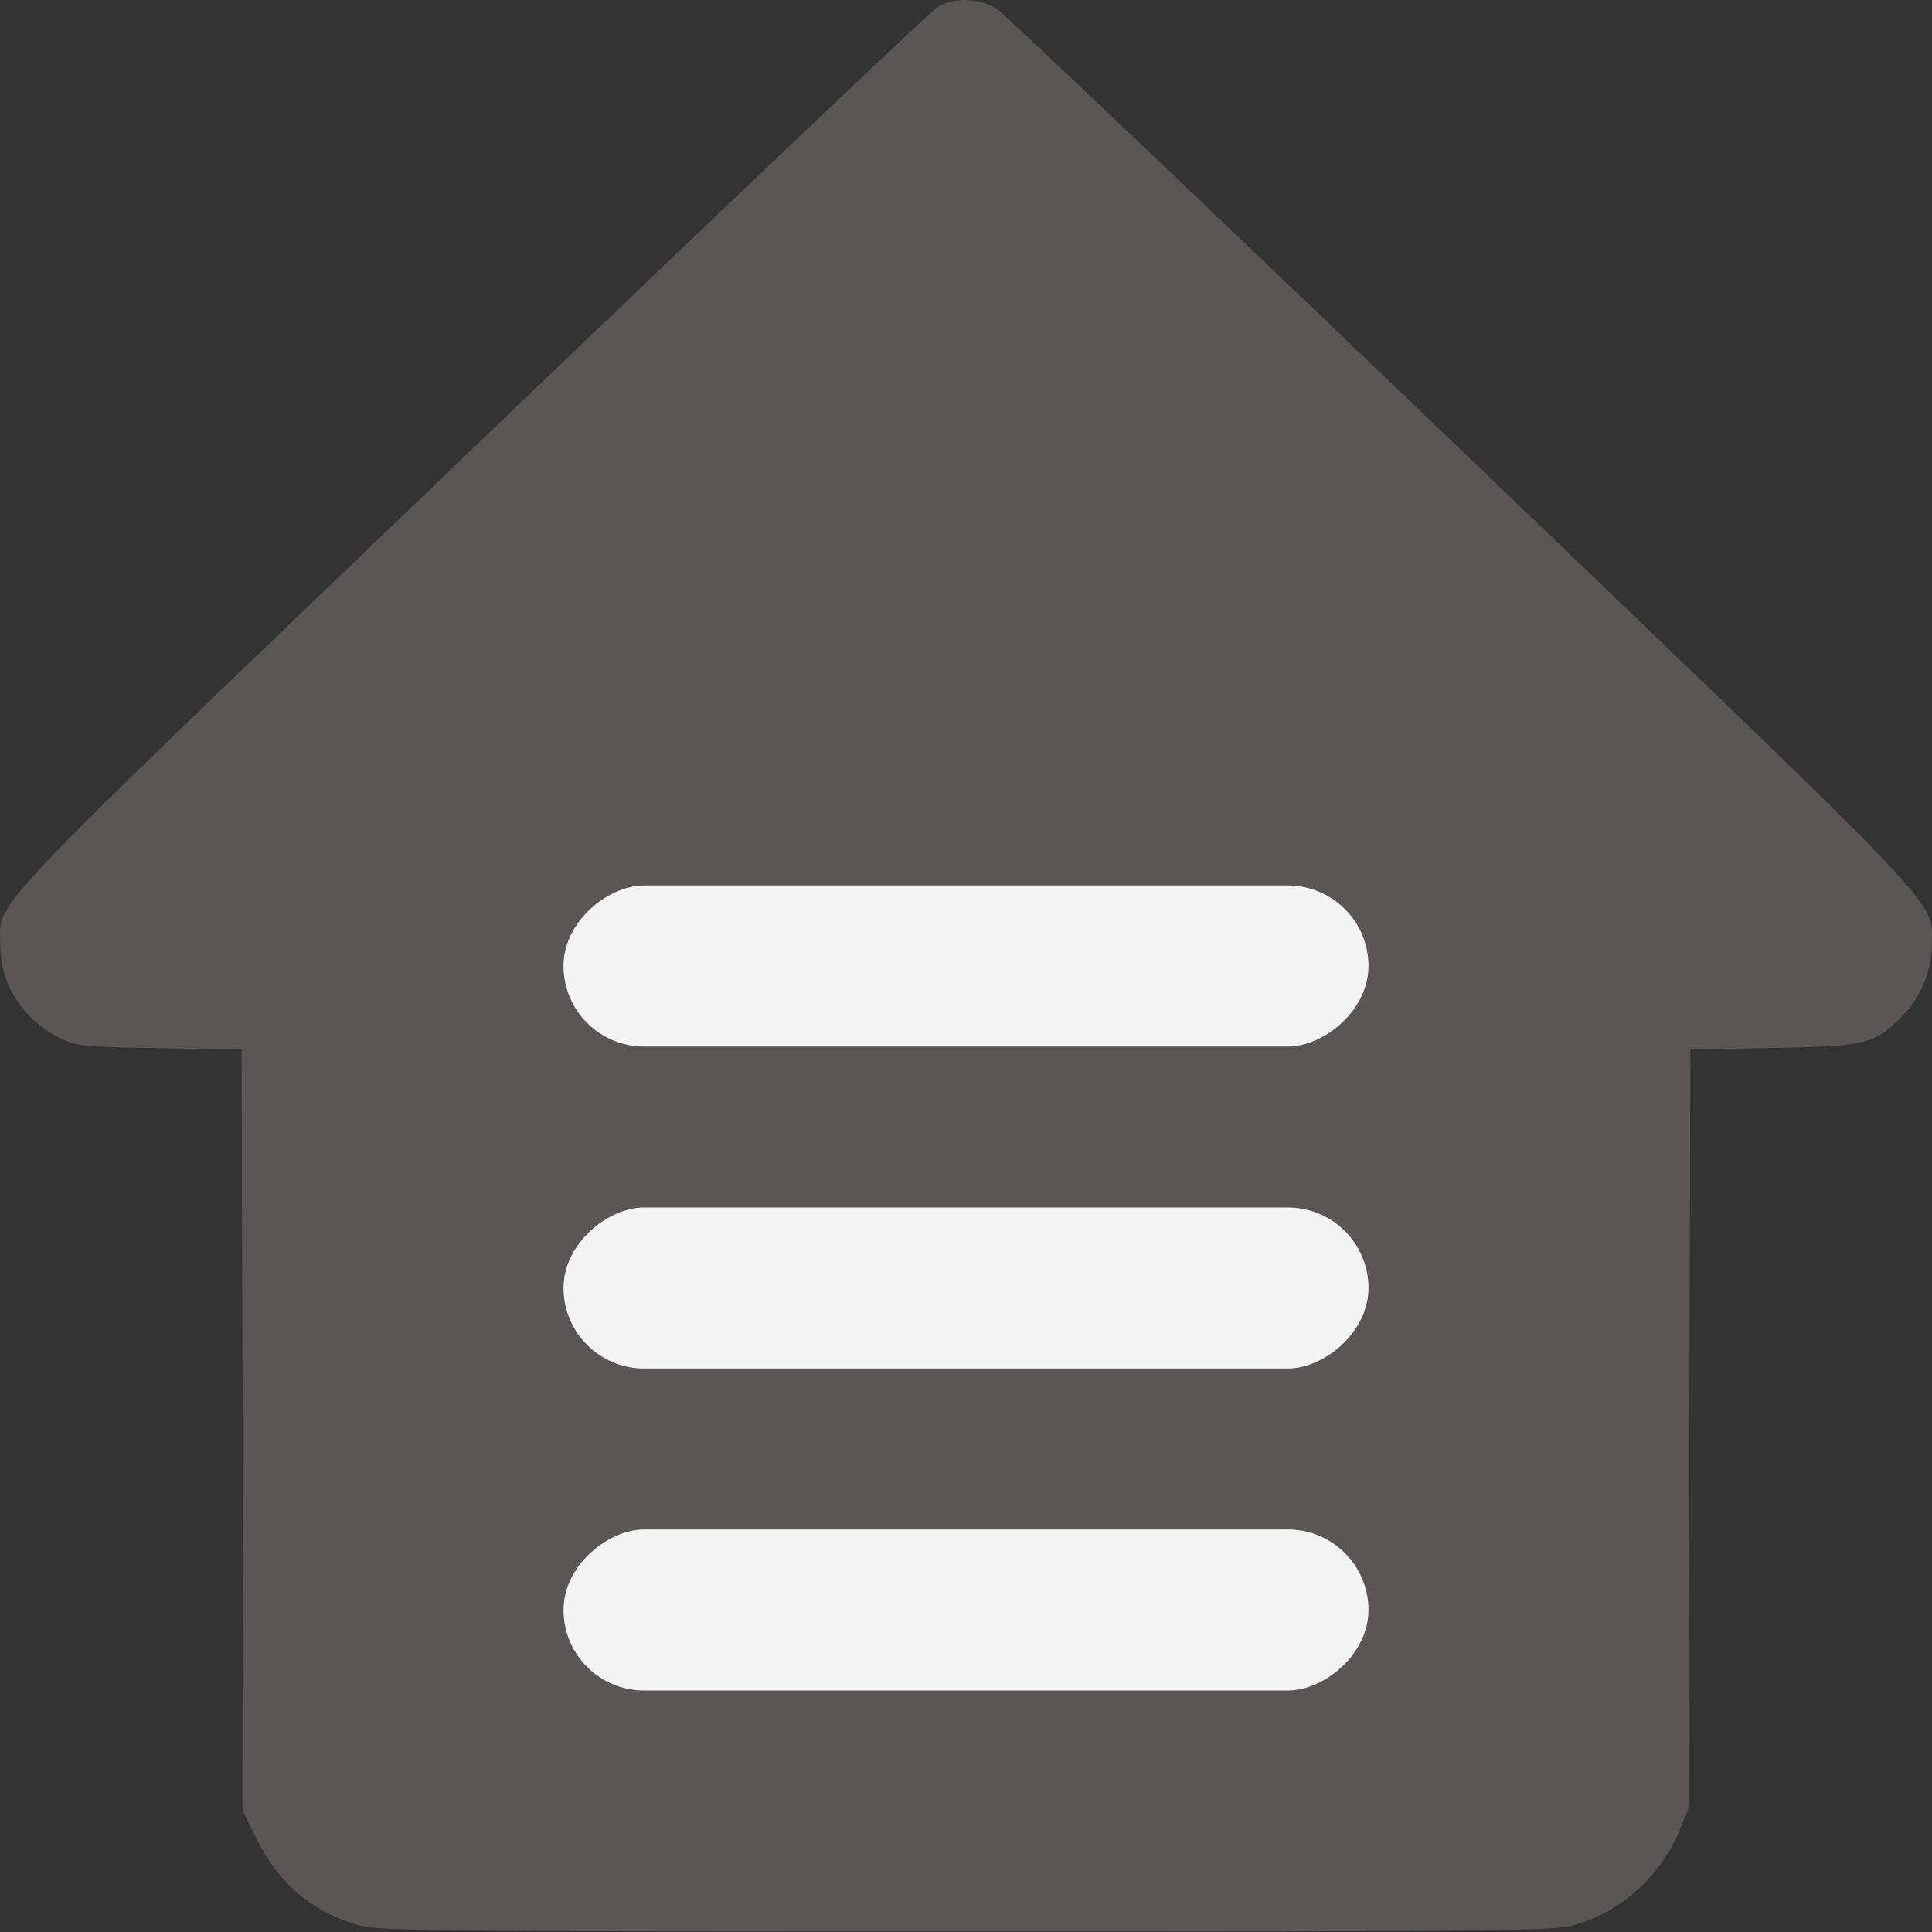
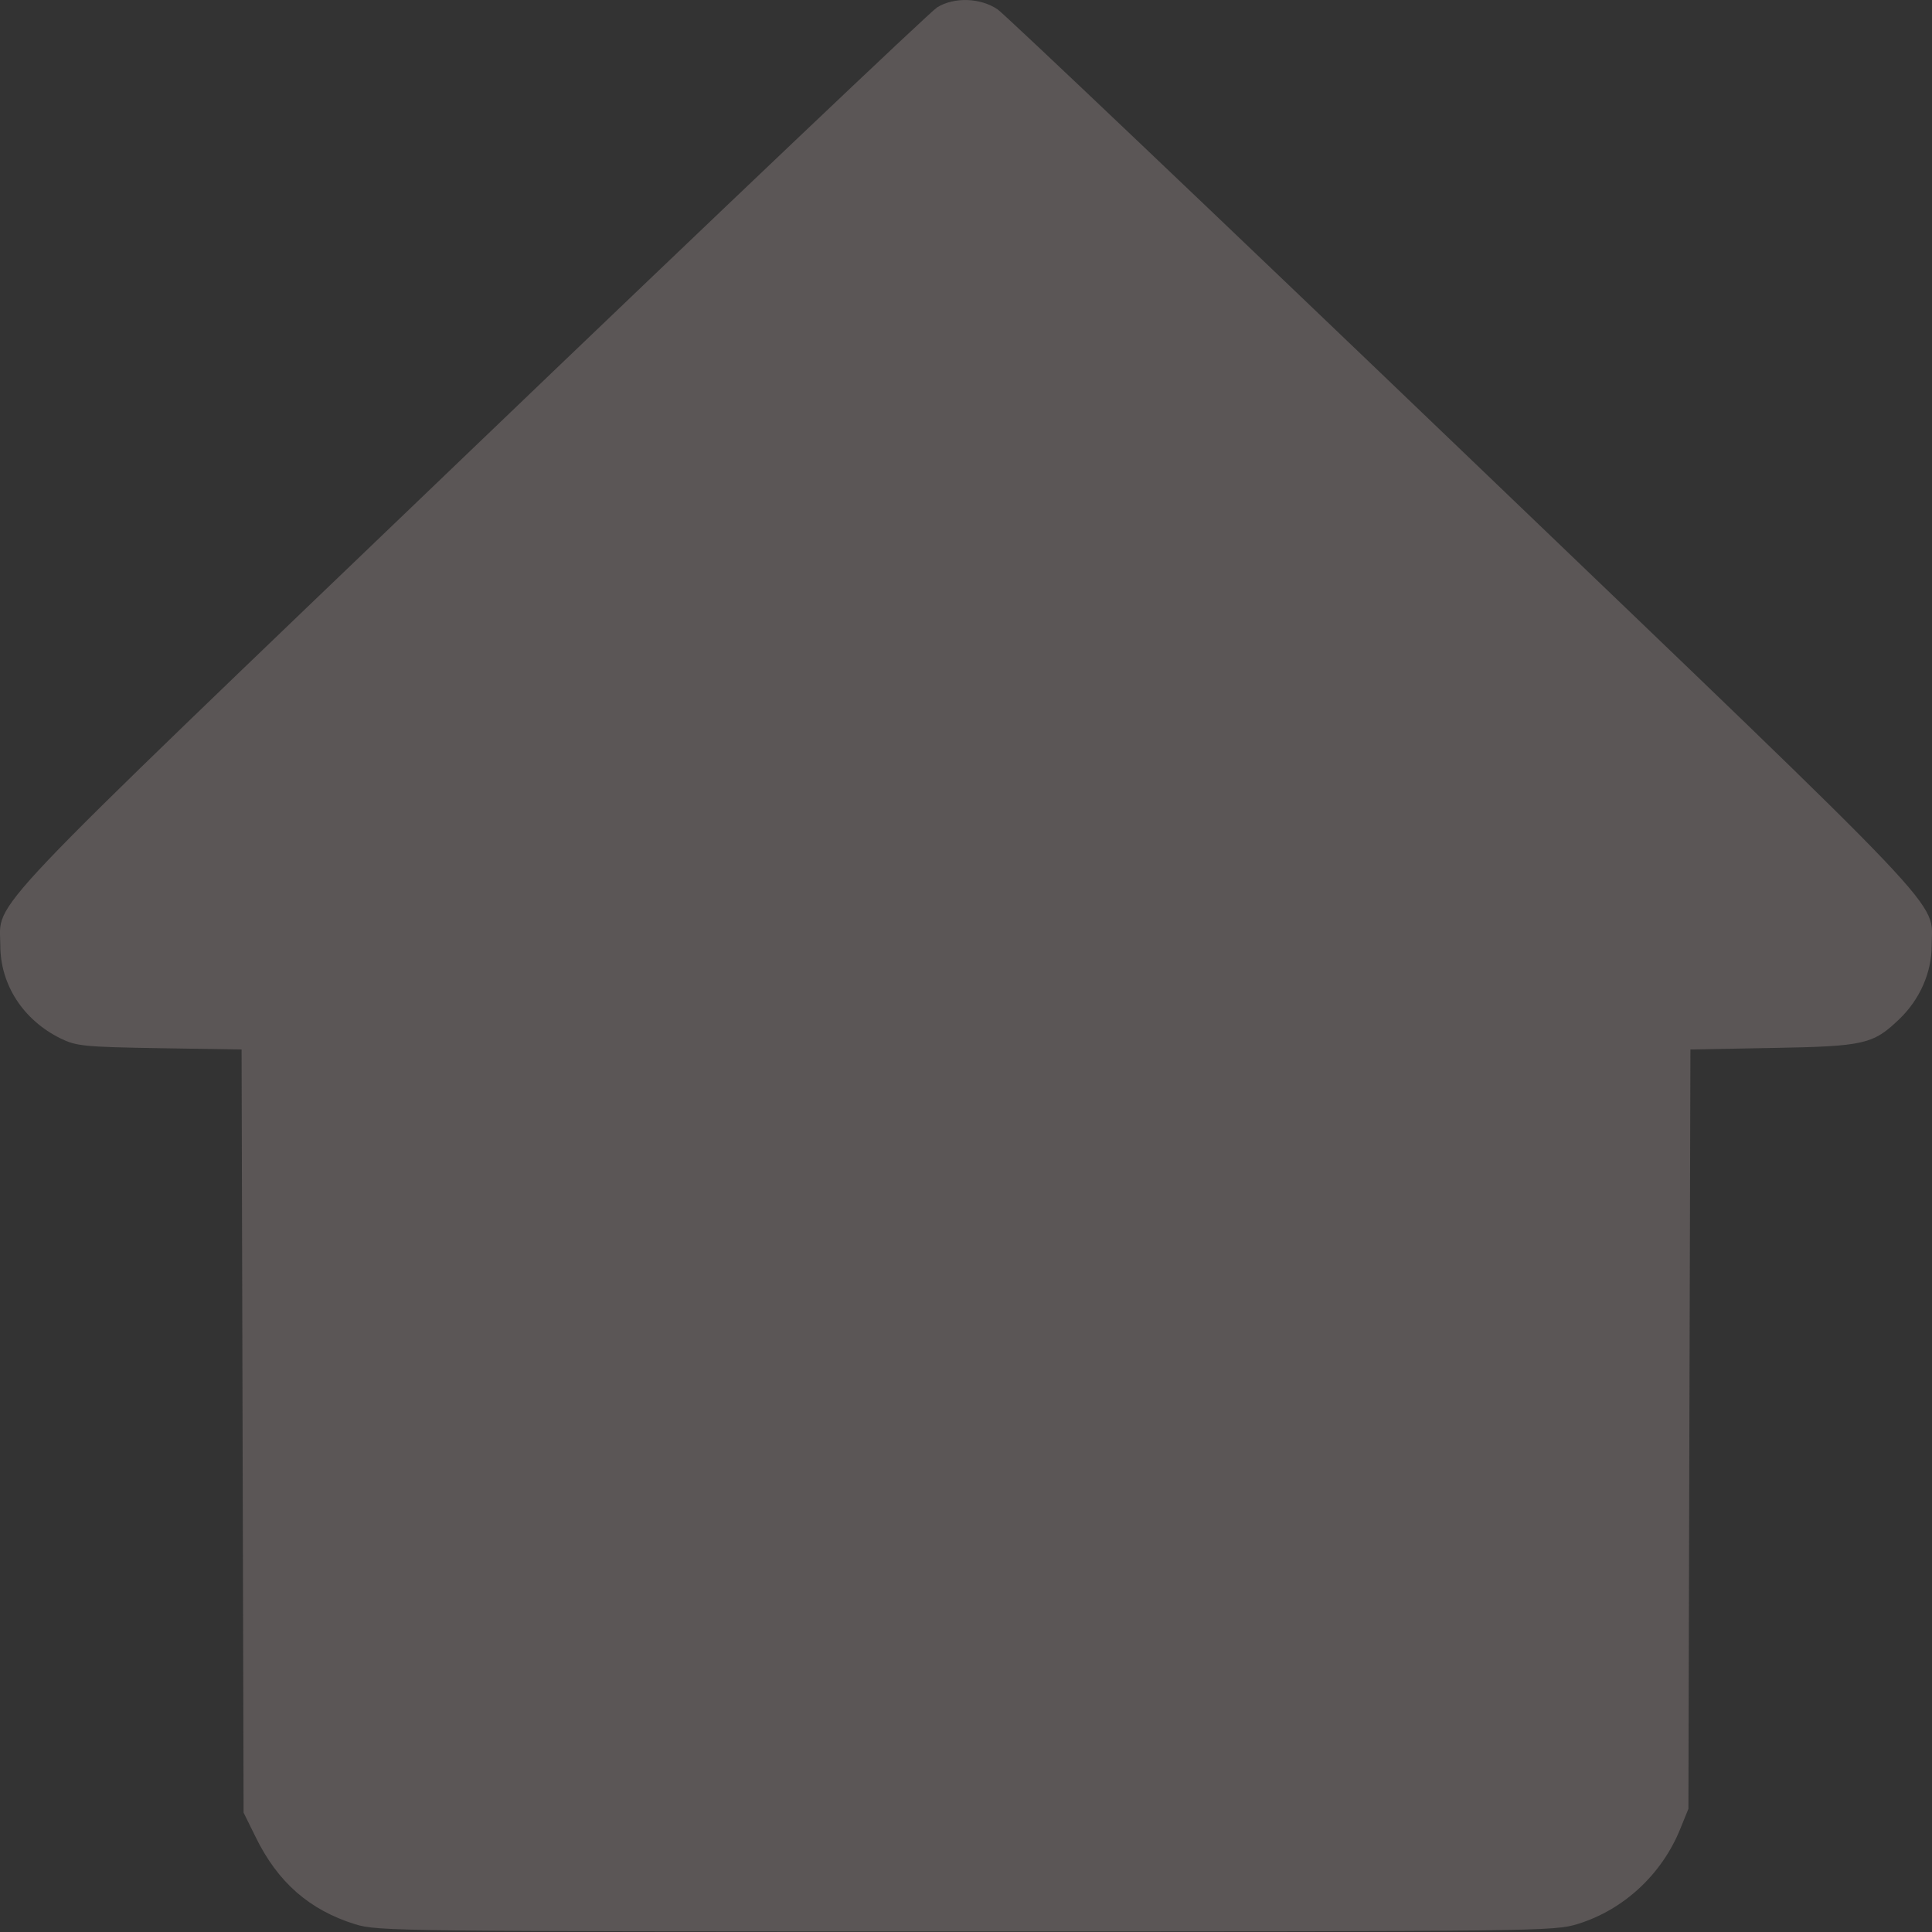
<svg xmlns="http://www.w3.org/2000/svg" width="24" height="24" viewBox="0 0 24 24" fill="none">
  <rect x="0" y="0" width="24" height="24" fill="#333333" stroke="none" />
-   <path fill-rule="evenodd" clip-rule="evenodd" d="M11.642 0.091C11.561 0.14 8.955 2.616 5.851 5.592C-0.362 11.549 0.003 11.164 0.004 11.748C0.005 12.234 0.289 12.671 0.751 12.899C0.949 12.996 1.041 13.005 1.983 13.021L3.001 13.037L3.014 17.777L3.026 22.517L3.176 22.821C3.451 23.383 3.844 23.727 4.413 23.904C4.688 23.99 4.965 23.993 11.999 23.993C19.14 23.993 19.307 23.991 19.6 23.9C20.167 23.725 20.64 23.288 20.869 22.728L20.974 22.47L20.986 17.753L20.999 13.037L22.017 13.018C23.158 12.998 23.267 12.973 23.592 12.662C23.848 12.417 23.995 12.084 23.996 11.748C23.997 11.162 24.361 11.546 18.177 5.616C15.089 2.655 12.485 0.18 12.392 0.116C12.178 -0.028 11.855 -0.039 11.642 0.091Z" fill="#676061" fill-opacity="0.78" />
-   <rect x="17" y="19" width="2" height="10" rx="1" transform="rotate(90 17 19)" fill="#F4F4F4" />
-   <rect x="7" y="17" width="2" height="10" rx="1" transform="rotate(-90 7 17)" fill="#F4F4F4" />
-   <rect x="7" y="13" width="2" height="10" rx="1" transform="rotate(-90 7 13)" fill="#F4F4F4" />
+   <path fill-rule="evenodd" clip-rule="evenodd" d="M11.642 0.091C11.561 0.14 8.955 2.616 5.851 5.592C-0.362 11.549 0.003 11.164 0.004 11.748C0.005 12.234 0.289 12.671 0.751 12.899C0.949 12.996 1.041 13.005 1.983 13.021L3.001 13.037L3.026 22.517L3.176 22.821C3.451 23.383 3.844 23.727 4.413 23.904C4.688 23.99 4.965 23.993 11.999 23.993C19.14 23.993 19.307 23.991 19.6 23.9C20.167 23.725 20.64 23.288 20.869 22.728L20.974 22.47L20.986 17.753L20.999 13.037L22.017 13.018C23.158 12.998 23.267 12.973 23.592 12.662C23.848 12.417 23.995 12.084 23.996 11.748C23.997 11.162 24.361 11.546 18.177 5.616C15.089 2.655 12.485 0.18 12.392 0.116C12.178 -0.028 11.855 -0.039 11.642 0.091Z" fill="#676061" fill-opacity="0.78" />
</svg>